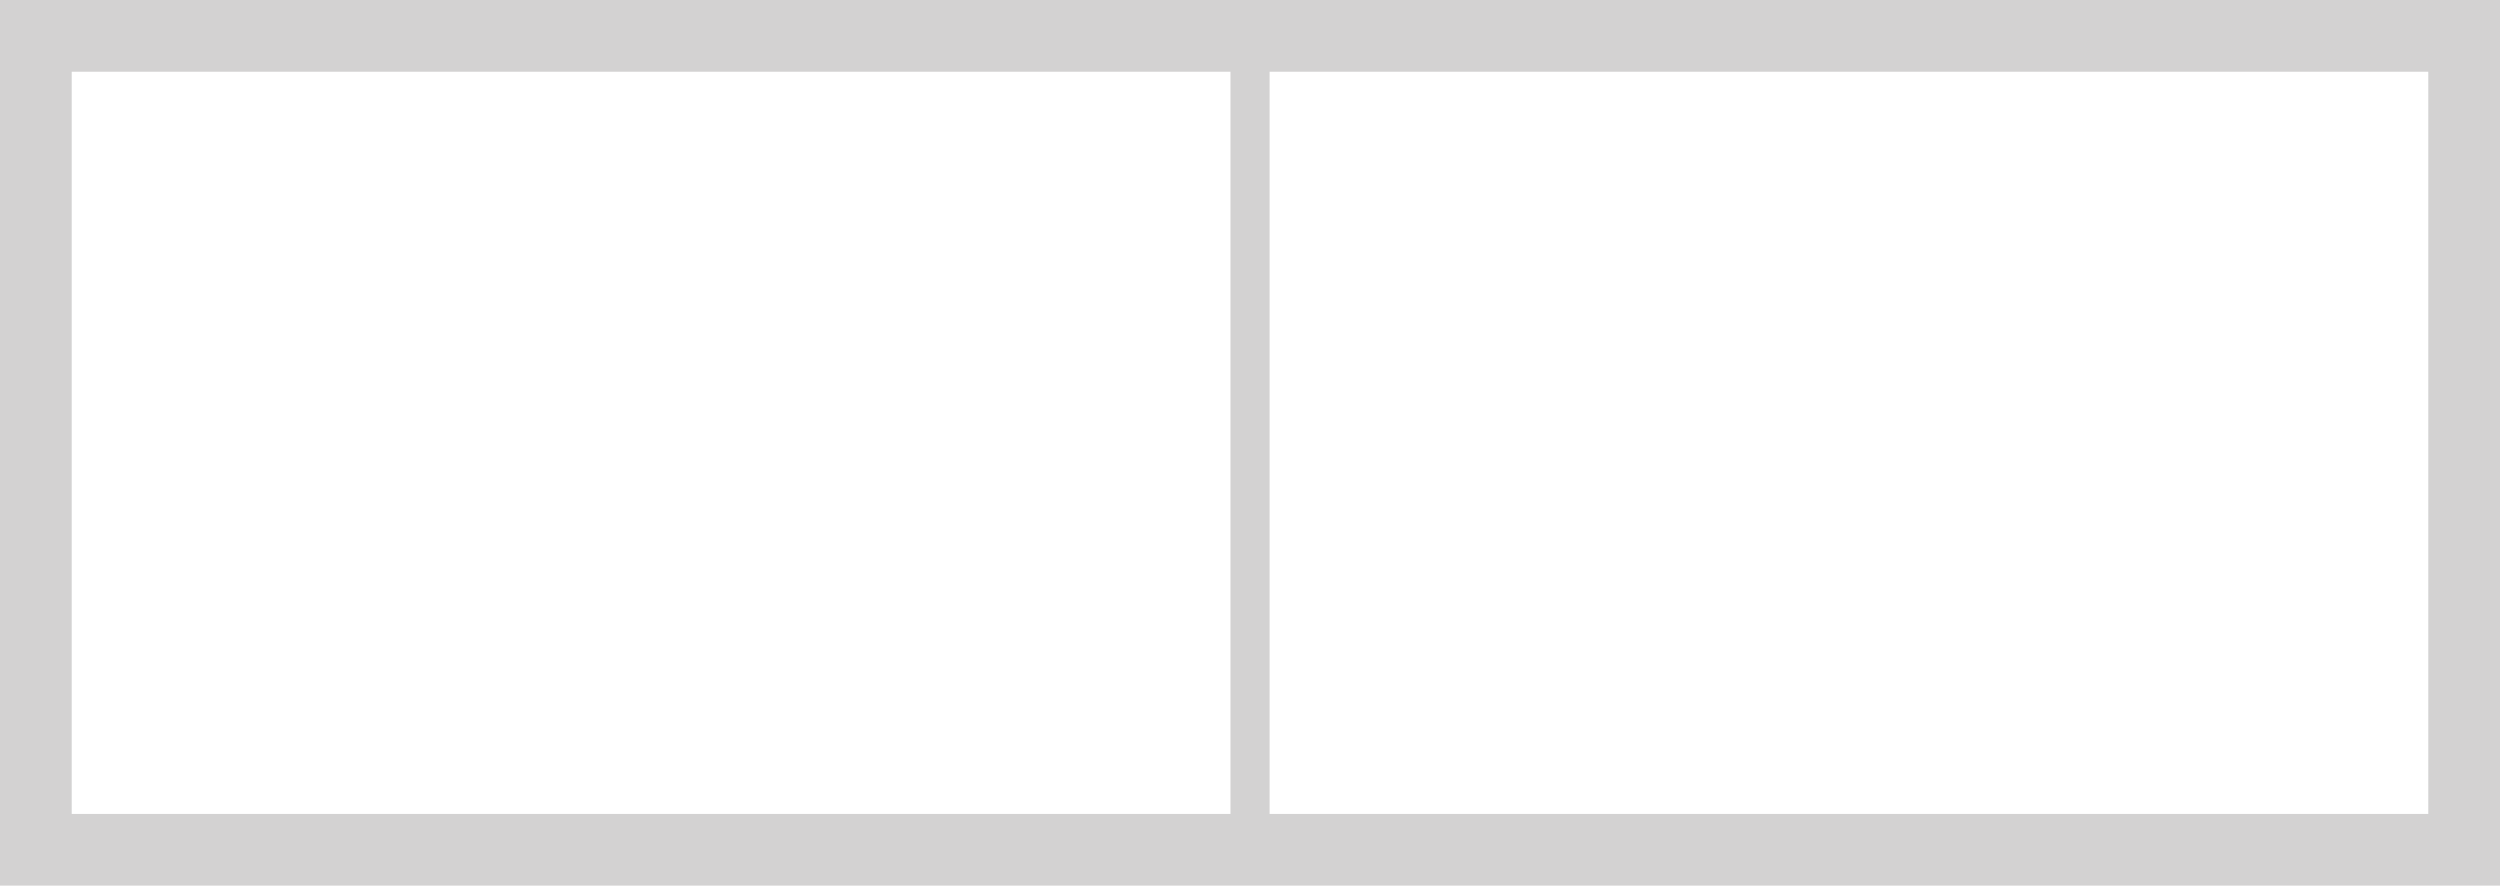
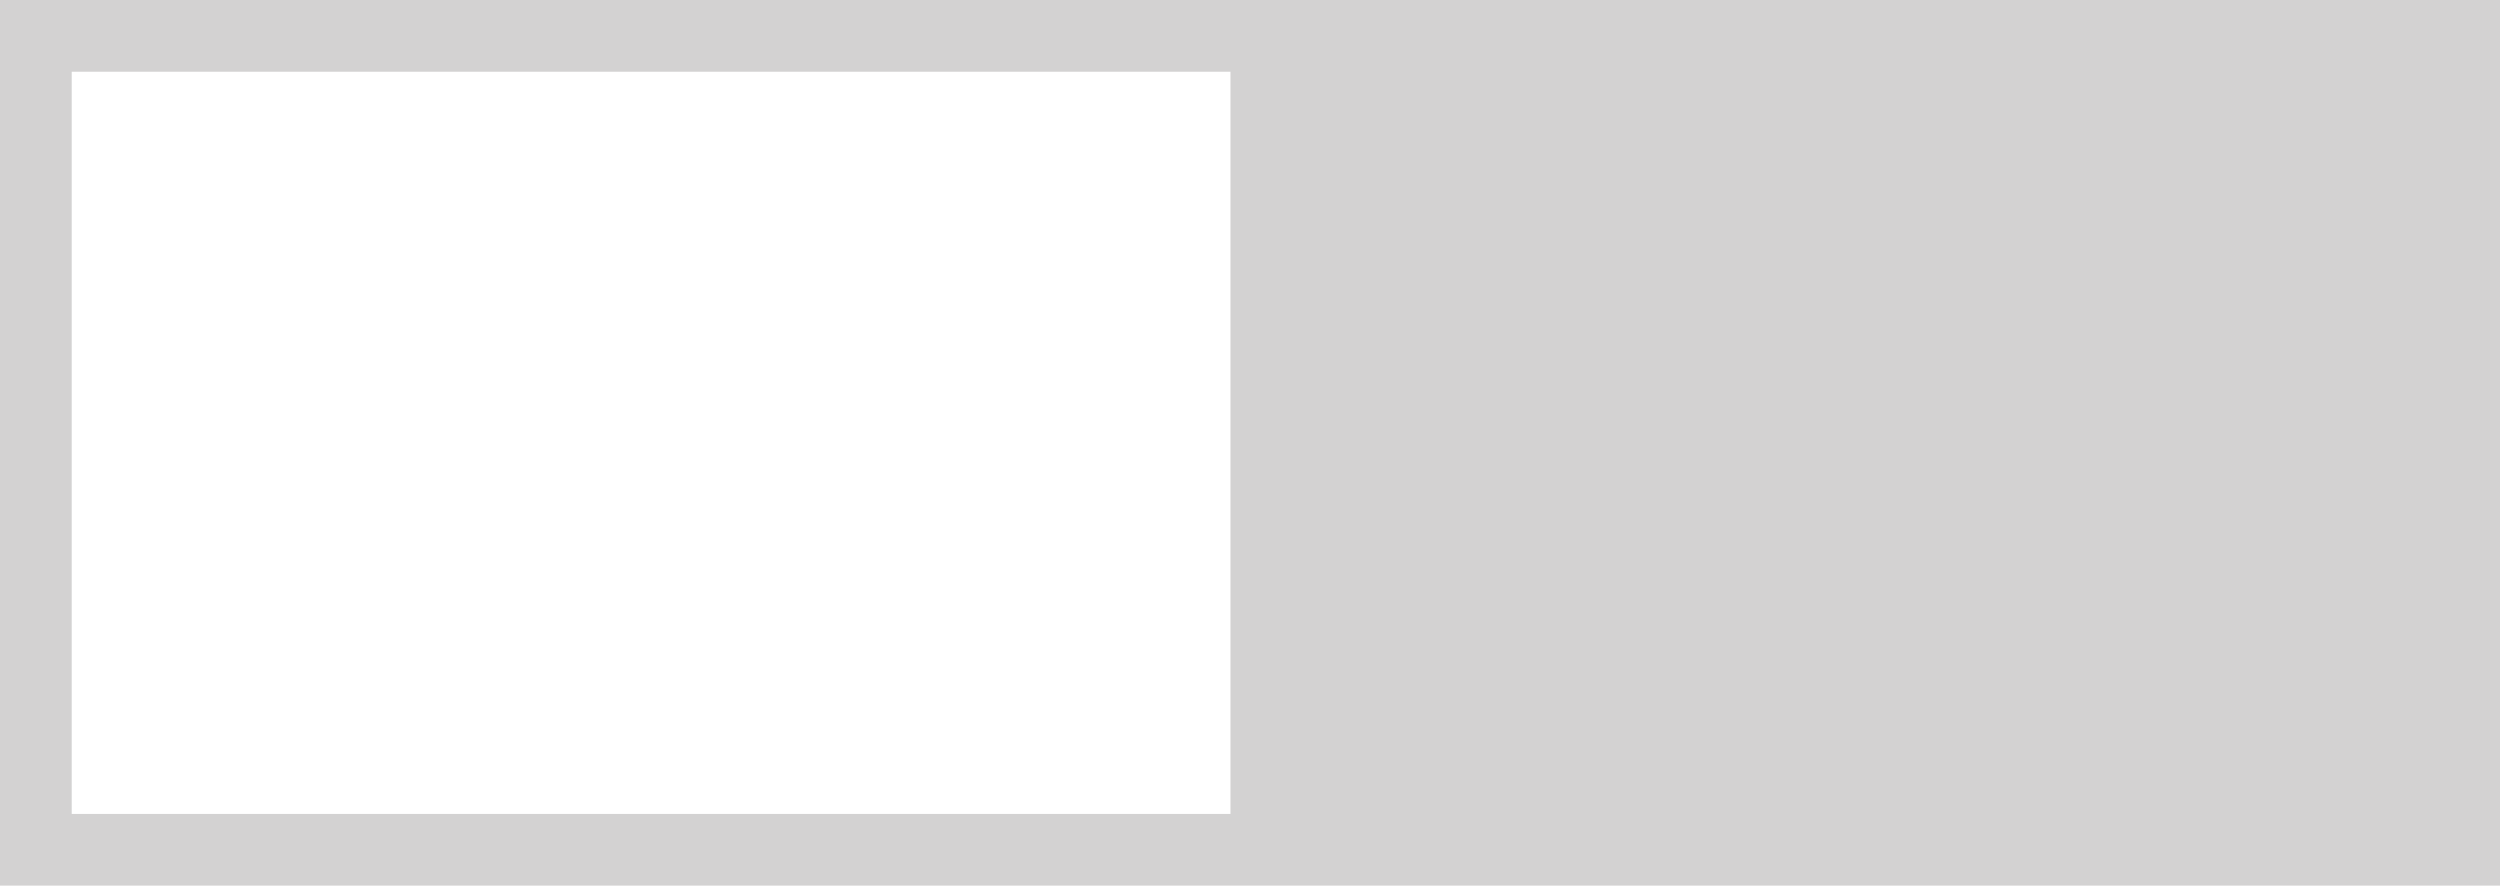
<svg xmlns="http://www.w3.org/2000/svg" id="Layer_1" data-name="Layer 1" viewBox="0 0 383.43 135.83">
  <defs>
    <style>.cls-1{fill:#d3d2d2;}</style>
  </defs>
-   <path class="cls-1" d="M0,0V135.83H383.43V0ZM11,124.83V11H188.72V124.83Zm361.43,0H194.72V11H372.43Z" />
+   <path class="cls-1" d="M0,0V135.83H383.43V0ZM11,124.83V11H188.72V124.83Zm361.43,0H194.72H372.43Z" />
</svg>